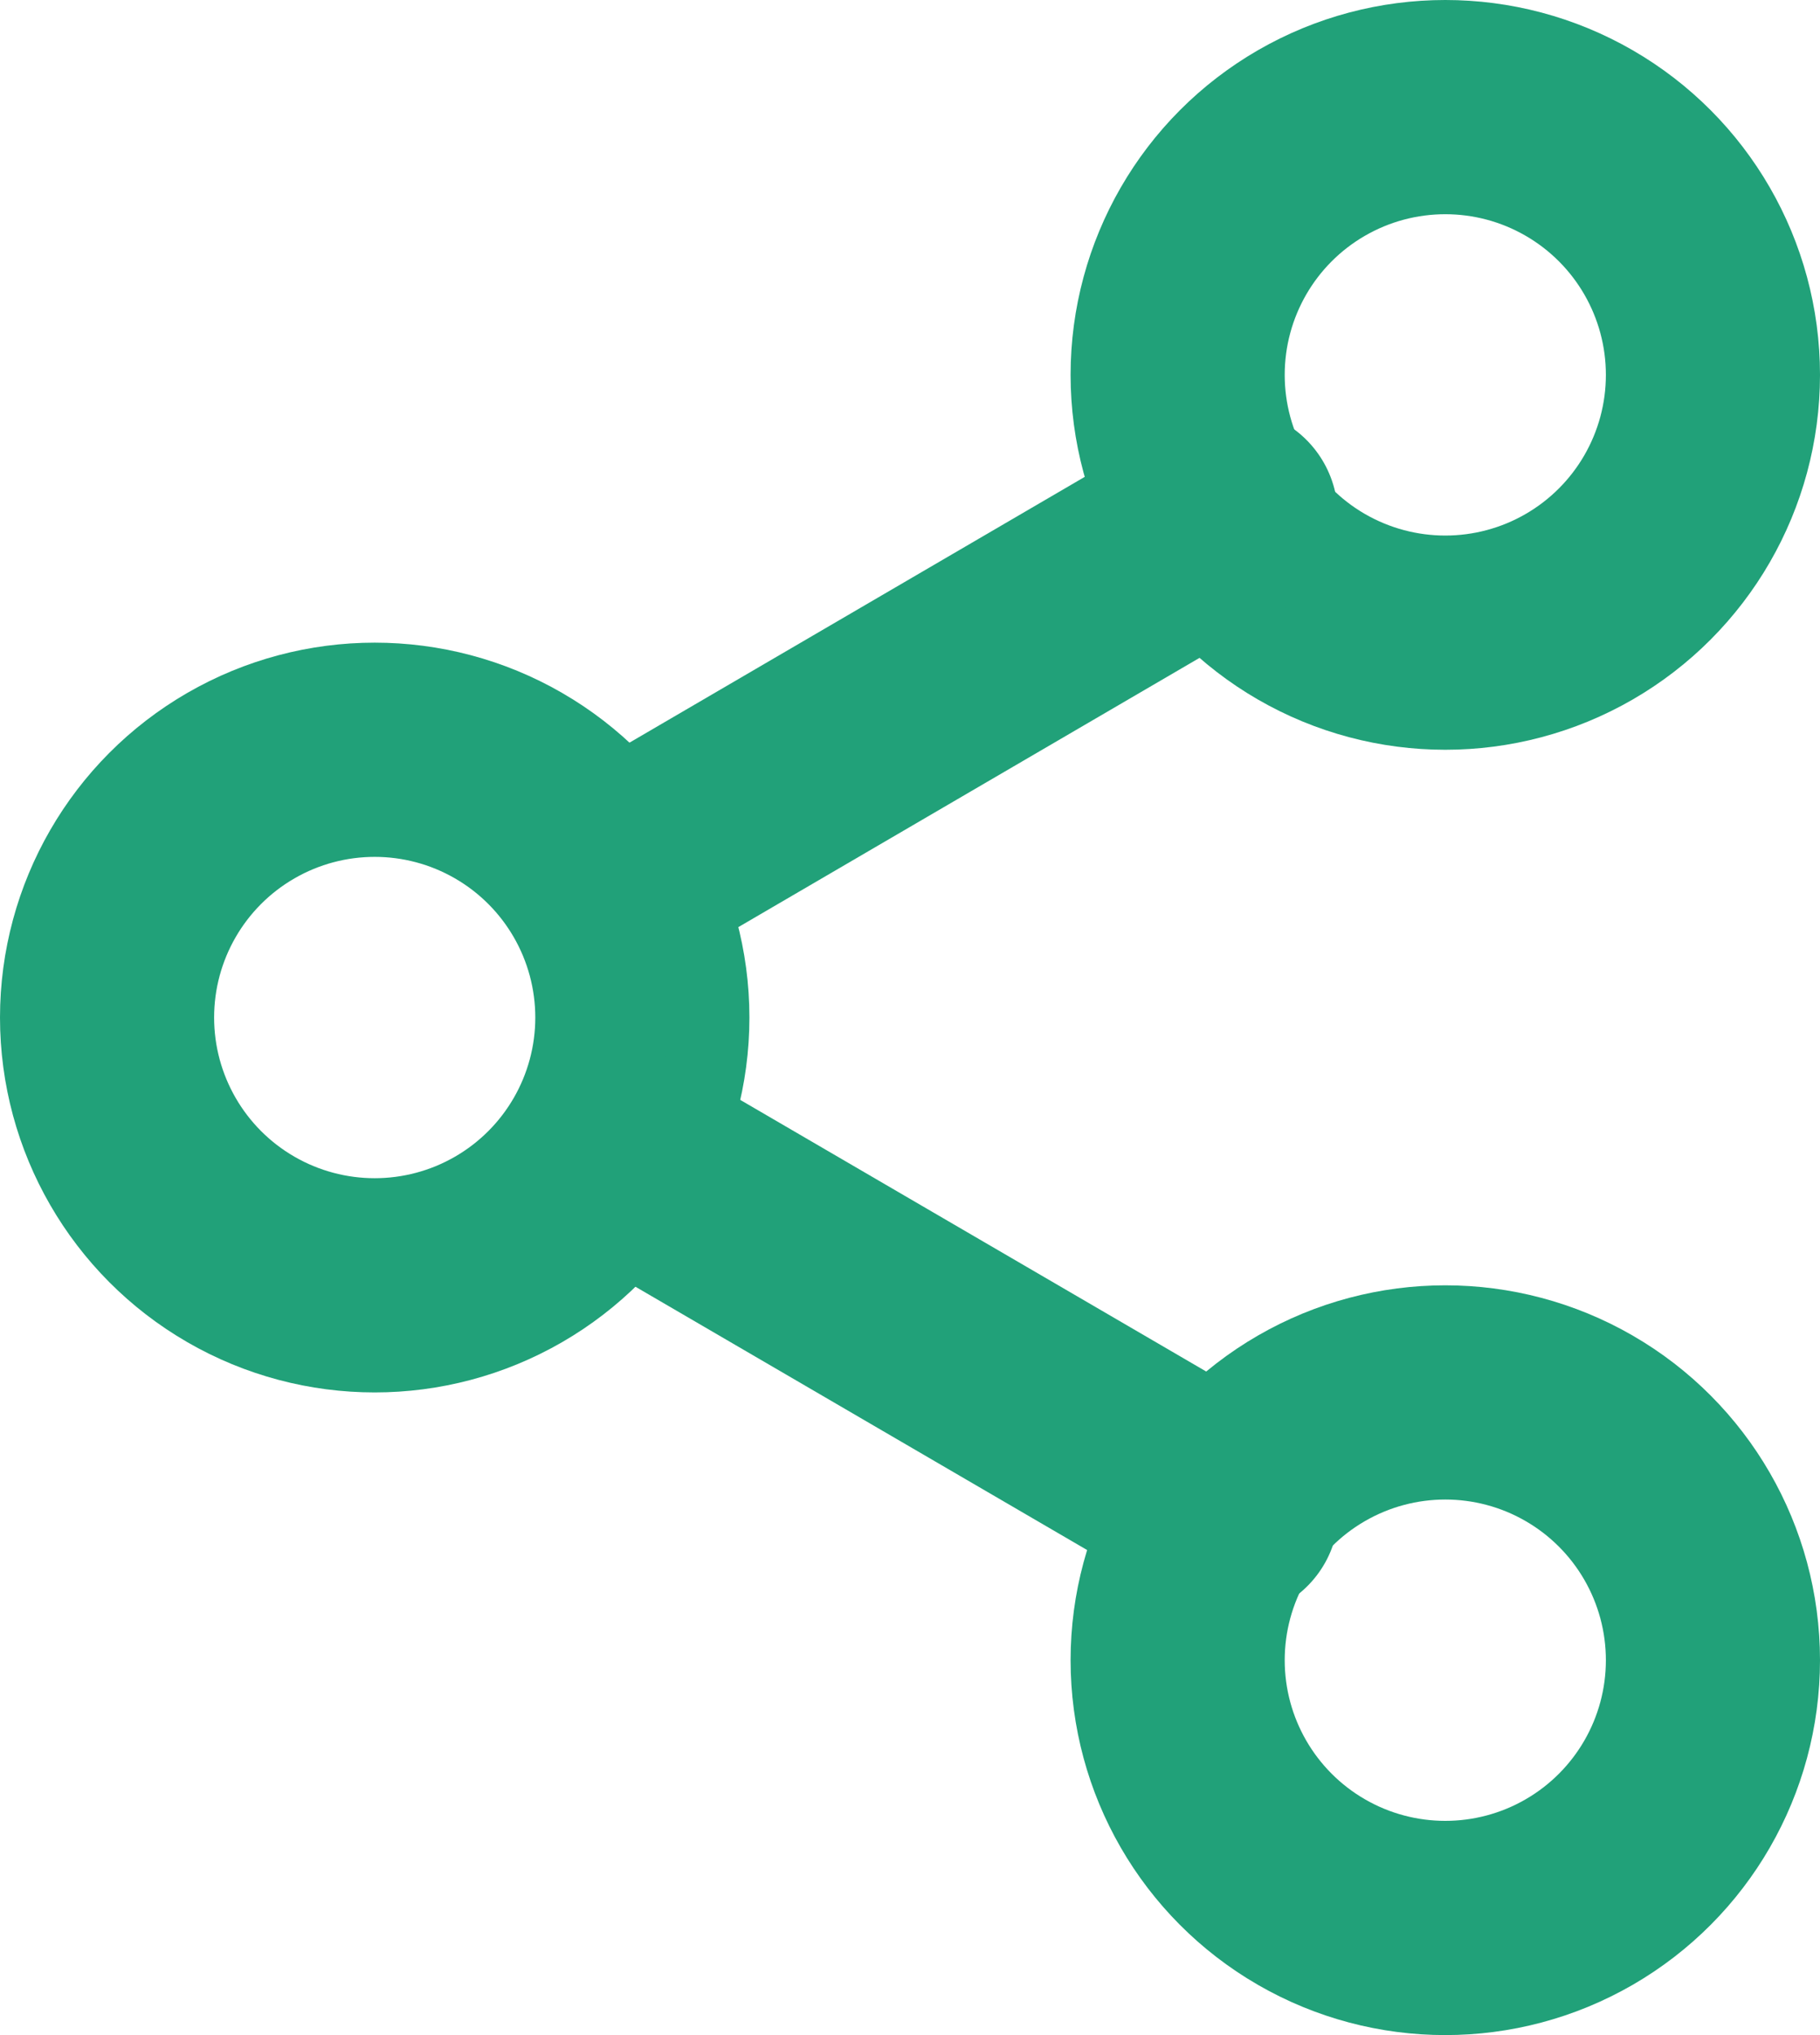
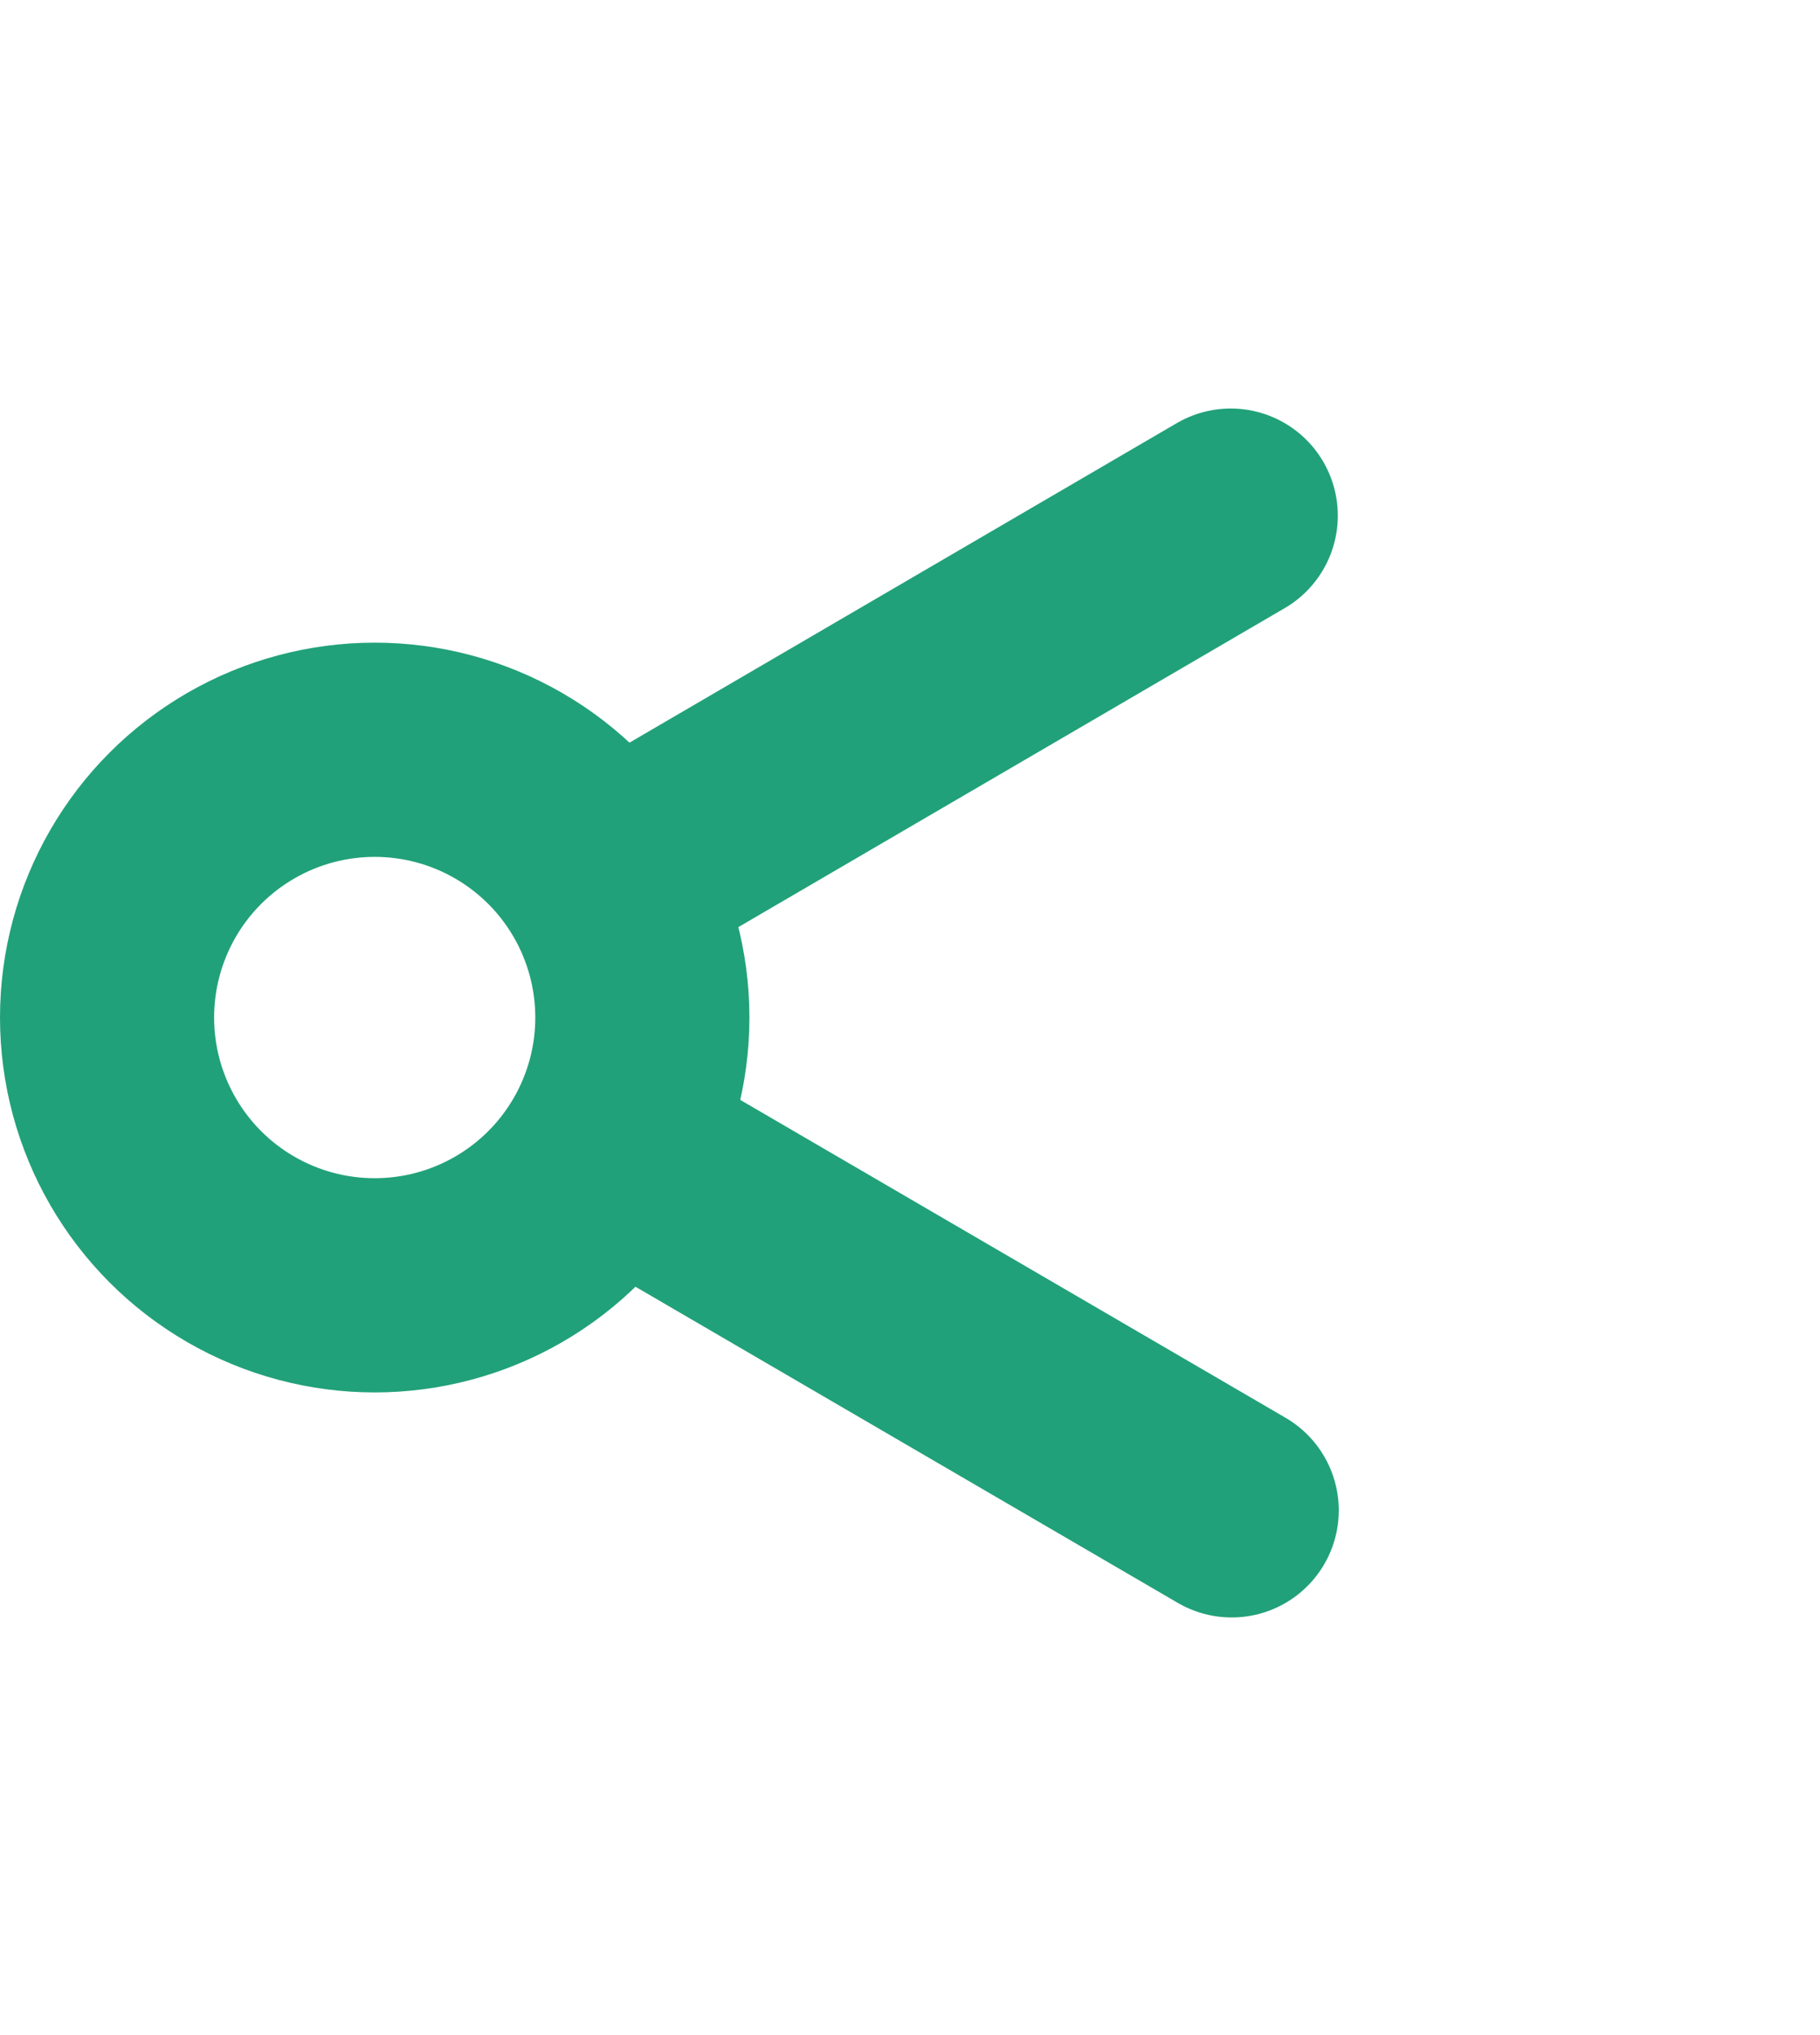
<svg xmlns="http://www.w3.org/2000/svg" width="17" height="19" viewBox="0 0 17 19">
  <g id="share" transform="translate(-2 -1)">
-     <circle id="Ellipse_11" data-name="Ellipse 11" cx="2.5" cy="2.5" r="2.5" transform="translate(13 2)" fill="none" stroke="#21a179" stroke-linecap="round" stroke-linejoin="round" stroke-width="2" />
    <circle id="Ellipse_12" data-name="Ellipse 12" cx="2.5" cy="2.5" r="2.5" transform="translate(3 8)" fill="none" stroke="#21a179" stroke-linecap="round" stroke-linejoin="round" stroke-width="2" />
-     <circle id="Ellipse_13" data-name="Ellipse 13" cx="2.5" cy="2.5" r="2.5" transform="translate(13 14)" fill="none" stroke="#21a179" stroke-linecap="round" stroke-linejoin="round" stroke-width="2" />
    <line id="Line_7" data-name="Line 7" x2="5.777" y2="3.366" transform="translate(7.728 11.735)" fill="none" stroke="#21a179" stroke-linecap="round" stroke-linejoin="round" stroke-width="2" />
    <line id="Line_8" data-name="Line 8" x1="5.768" y2="3.366" transform="translate(7.728 5.814)" fill="none" stroke="#21a179" stroke-linecap="round" stroke-linejoin="round" stroke-width="2" />
  </g>
</svg>